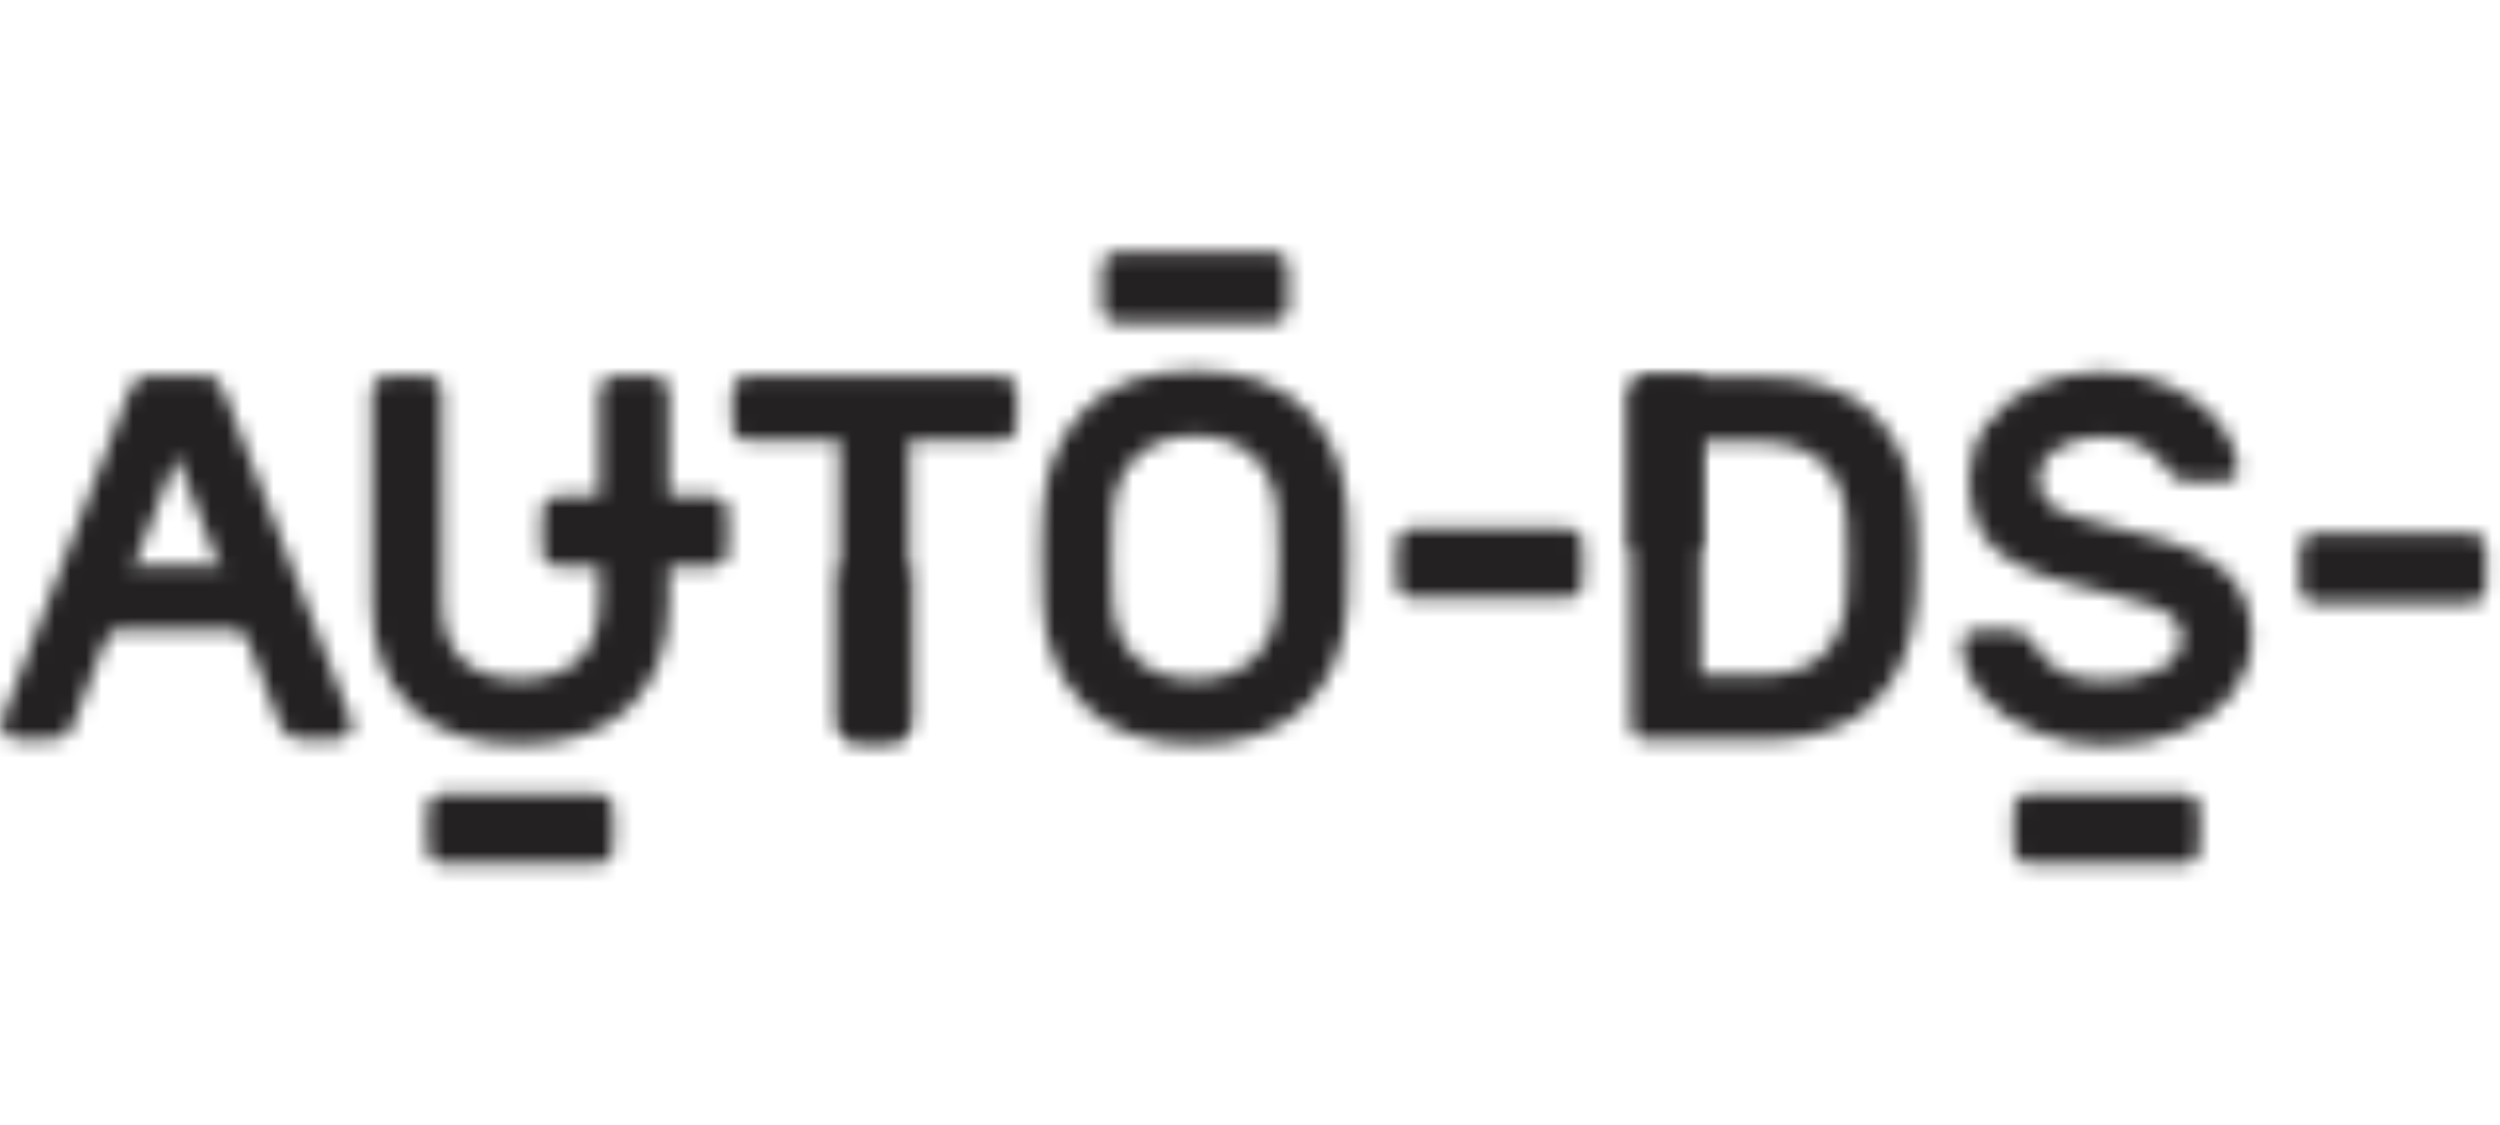
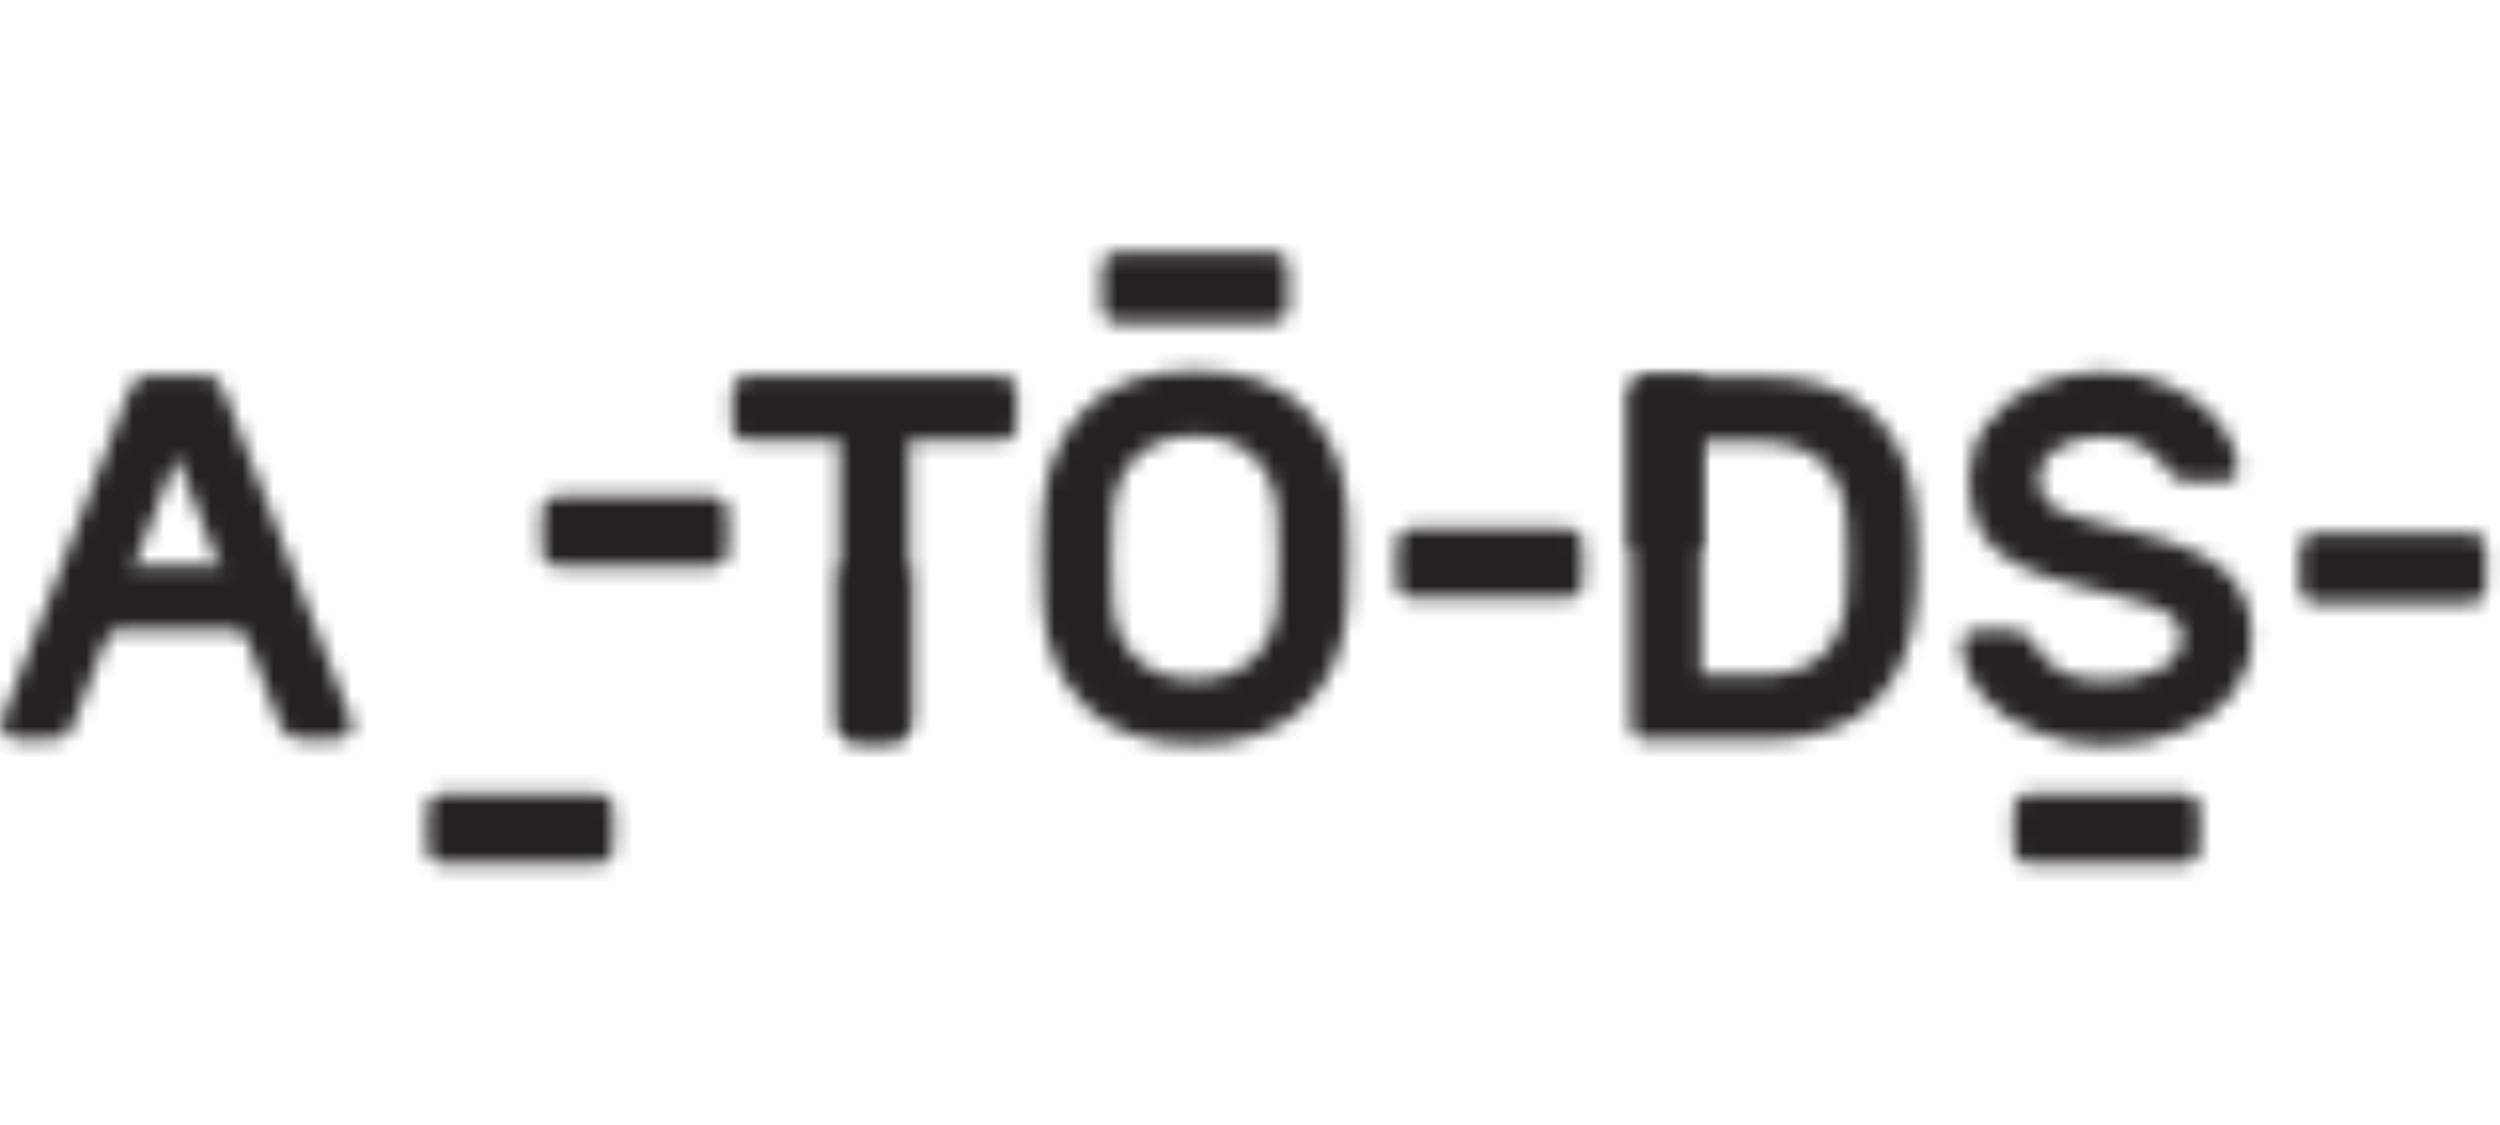
<svg xmlns="http://www.w3.org/2000/svg" fill="none" viewBox="0 0 160 72" height="72" width="160">
  <mask height="25" width="21" y="23" x="66" maskUnits="userSpaceOnUse" style="mask-type:luminance" id="mask0_7681_22535">
    <path fill="white" d="M69.393 26.244C67.757 27.916 66.874 30.078 66.742 32.733C66.698 33.75 66.676 34.635 66.676 35.387C66.676 36.382 66.698 37.479 66.742 38.672C66.874 41.327 67.757 43.483 69.393 45.142C71.028 46.804 73.393 47.632 76.486 47.632C79.58 47.632 81.944 46.804 83.58 45.142C85.214 43.483 86.098 41.327 86.231 38.672C86.274 37.479 86.297 36.382 86.297 35.387C86.297 34.635 86.274 33.75 86.231 32.733C86.098 30.055 85.214 27.887 83.58 26.229C81.944 24.568 79.58 23.738 76.486 23.738C73.393 23.738 71.028 24.574 69.393 26.244ZM72.758 42.173C71.818 41.3 71.304 40.077 71.217 38.506C71.171 37.401 71.148 36.462 71.148 35.686C71.148 34.935 71.171 34.003 71.217 32.897C71.304 31.328 71.818 30.098 72.758 29.214C73.697 28.332 74.939 27.887 76.486 27.887C78.032 27.887 79.277 28.332 80.214 29.214C81.154 30.098 81.667 31.328 81.757 32.897C81.8 33.452 81.824 34.38 81.824 35.686C81.824 37.014 81.8 37.952 81.757 38.506C81.667 40.077 81.154 41.3 80.214 42.173C79.277 43.047 78.032 43.483 76.486 43.483C74.939 43.483 73.697 43.047 72.758 42.173Z" />
  </mask>
  <g mask="url(#mask0_7681_22535)">
    <path fill="#232121" d="M61.934 52.344H91.037V19.027H61.934V52.344Z" clip-rule="evenodd" fill-rule="evenodd" />
  </g>
  <mask height="24" width="19" y="24" x="104" maskUnits="userSpaceOnUse" style="mask-type:luminance" id="mask1_7681_22535">
    <path fill="white" d="M105.285 24.133C105.041 24.133 104.83 24.22 104.653 24.397C104.479 24.575 104.391 24.786 104.391 25.029V46.465C104.391 46.709 104.479 46.919 104.653 47.094C104.83 47.274 105.041 47.361 105.285 47.361H112.91C116.003 47.361 118.358 46.56 119.97 44.957C121.581 43.352 122.478 41.101 122.655 38.203C122.698 37.651 122.72 36.831 122.72 35.746C122.72 34.664 122.698 33.844 122.655 33.293C122.478 30.393 121.572 28.144 119.936 26.539C118.3 24.935 115.904 24.133 112.743 24.133H105.285ZM108.863 28.28H112.58C114.39 28.28 115.755 28.736 116.673 29.642C117.588 30.549 118.091 31.766 118.179 33.293C118.224 33.844 118.246 34.664 118.246 35.746C118.246 36.831 118.224 37.651 118.179 38.203C118.091 39.728 117.599 40.946 116.707 41.854C115.811 42.761 114.488 43.212 112.743 43.212H108.863V28.28Z" />
  </mask>
  <g mask="url(#mask1_7681_22535)">
    <path fill="#232121" d="M99.652 52.073H127.464V19.422H99.652V52.073Z" clip-rule="evenodd" fill-rule="evenodd" />
  </g>
  <mask height="24" width="23" y="24" x="0" maskUnits="userSpaceOnUse" style="mask-type:luminance" id="mask2_7681_22535">
    <path fill="white" d="M9.477 24.074C9.144 24.074 8.885 24.162 8.695 24.338C8.51 24.515 8.348 24.803 8.215 25.201L0.096 46.174C0.074 46.239 0.062 46.319 0.062 46.406C0.062 46.65 0.151 46.858 0.327 47.037C0.503 47.212 0.715 47.3 0.96 47.3H3.343C4.007 47.3 4.437 47.024 4.638 46.47L11.299 29.184L17.961 46.47C18.162 47.024 18.589 47.3 19.256 47.3H21.639C21.881 47.3 22.094 47.212 22.27 47.037C22.445 46.858 22.535 46.65 22.535 46.406C22.535 46.319 22.524 46.239 22.503 46.174L14.381 25.201C14.248 24.803 14.089 24.515 13.902 24.338C13.713 24.162 13.453 24.074 13.122 24.074H9.477Z" />
  </mask>
  <g mask="url(#mask2_7681_22535)">
    <path fill="#232121" d="M-4.676 52.013H27.277V19.363H-4.676V52.013Z" clip-rule="evenodd" fill-rule="evenodd" />
  </g>
  <mask height="24" width="20" y="24" x="23" maskUnits="userSpaceOnUse" style="mask-type:luminance" id="mask3_7681_22535">
-     <path fill="white" d="M39.253 24.07C39.01 24.07 38.801 24.16 38.623 24.336C38.446 24.515 38.359 24.723 38.359 24.968V38.406C38.359 40.155 37.904 41.438 36.999 42.255C36.094 43.075 34.857 43.484 33.287 43.484C31.718 43.484 30.49 43.075 29.609 42.255C28.725 41.438 28.285 40.155 28.285 38.406V24.968C28.285 24.723 28.195 24.515 28.019 24.336C27.839 24.16 27.633 24.07 27.389 24.07H24.703C24.461 24.07 24.249 24.16 24.073 24.336C23.897 24.515 23.809 24.723 23.809 24.968V38.572C23.809 41.381 24.614 43.594 26.228 45.21C27.839 46.823 30.192 47.632 33.287 47.632C36.358 47.632 38.71 46.818 40.347 45.191C41.981 43.567 42.8 41.36 42.8 38.572V24.968C42.8 24.723 42.71 24.515 42.534 24.336C42.358 24.16 42.146 24.07 41.904 24.07H39.253Z" />
-   </mask>
+     </mask>
  <g mask="url(#mask3_7681_22535)">
    <path fill="#232121" d="M19.07 52.343H47.542V19.359H19.07V52.343Z" clip-rule="evenodd" fill-rule="evenodd" />
  </g>
  <mask height="24" width="20" y="24" x="46" maskUnits="userSpaceOnUse" style="mask-type:luminance" id="mask4_7681_22535">
    <path fill="white" d="M47.764 24.07C47.519 24.07 47.309 24.16 47.133 24.336C46.955 24.515 46.867 24.723 46.867 24.968V27.323C46.867 27.567 46.955 27.775 47.133 27.952C47.309 28.13 47.519 28.22 47.764 28.22H53.728V46.404C53.728 46.648 53.818 46.856 53.993 47.035C54.169 47.211 54.38 47.299 54.626 47.299H57.307C57.551 47.299 57.761 47.211 57.938 47.035C58.115 46.856 58.203 46.648 58.203 46.404V28.22H64.168C64.412 28.22 64.622 28.13 64.8 27.952C64.976 27.775 65.064 27.567 65.064 27.323V24.968C65.064 24.723 64.976 24.515 64.8 24.336C64.622 24.16 64.412 24.07 64.168 24.07H47.764Z" />
  </mask>
  <g mask="url(#mask4_7681_22535)">
-     <path fill="#232121" d="M42.125 52.011H69.804V19.359H42.125V52.011Z" clip-rule="evenodd" fill-rule="evenodd" />
+     <path fill="#232121" d="M42.125 52.011H69.804V19.359H42.125Z" clip-rule="evenodd" fill-rule="evenodd" />
  </g>
  <mask height="25" width="20" y="23" x="125" maskUnits="userSpaceOnUse" style="mask-type:luminance" id="mask5_7681_22535">
    <path fill="white" d="M130.305 24.682C128.979 25.27 127.936 26.083 127.173 27.123C126.411 28.161 126.03 29.336 126.03 30.64C126.03 32.565 126.542 34.025 127.571 35.022C128.598 36.015 130.273 36.8 132.595 37.377C133.476 37.596 133.998 37.764 134.549 37.875C135.943 38.205 136.787 38.478 137.471 38.685C138.157 38.897 138.685 39.163 139.062 39.485C139.438 39.805 139.626 40.231 139.626 40.762C139.626 41.69 139.14 42.386 138.168 42.854C137.197 43.315 136.177 43.548 134.716 43.548C133.214 43.548 132.495 43.331 131.776 42.9C131.06 42.468 130.512 41.89 130.137 41.16C130.004 40.894 129.831 40.693 129.625 40.561C129.411 40.429 129.131 40.362 128.777 40.362H126.457C126.193 40.362 125.972 40.445 125.796 40.612C125.618 40.776 125.541 40.992 125.562 41.258C125.629 42.519 126.105 43.642 126.988 44.626C127.87 45.611 129.032 46.369 130.47 46.9C131.904 47.43 133.059 47.697 134.716 47.697C136.662 47.697 138.161 47.398 139.61 46.799C141.056 46.204 142.166 45.379 142.942 44.327C143.712 43.279 144.101 42.088 144.101 40.762C144.101 38.947 143.504 37.52 142.312 36.48C141.119 35.442 139.183 34.633 136.51 34.057C134.655 33.659 133.706 33.337 132.891 33.095C132.074 32.852 131.472 32.549 131.084 32.181C130.698 31.818 130.506 31.304 130.506 30.64C130.506 29.822 130.914 29.169 131.731 28.682C132.548 28.194 133.359 27.951 134.549 27.951C135.766 27.951 136.337 28.14 137.043 28.518C137.751 28.892 138.291 29.39 138.668 30.009C138.823 30.275 138.999 30.473 139.198 30.605C139.398 30.74 139.672 30.804 140.026 30.804H142.346C142.612 30.804 142.833 30.721 143.009 30.557C143.185 30.39 143.264 30.175 143.241 29.911C143.174 29.003 142.788 28.073 142.08 27.123C141.375 26.171 140.34 25.381 138.983 24.75C137.625 24.118 136.407 23.805 134.549 23.805C132.915 23.805 131.632 24.096 130.305 24.682Z" />
  </mask>
  <g mask="url(#mask5_7681_22535)">
    <path fill="#232121" d="M120.82 52.407H148.843V19.09H120.82V52.407Z" clip-rule="evenodd" fill-rule="evenodd" />
  </g>
  <mask height="6" width="13" y="33" x="89" maskUnits="userSpaceOnUse" style="mask-type:luminance" id="mask6_7681_22535">
    <path fill="white" d="M90.29 33.809C90.048 33.809 89.835 33.898 89.659 34.073C89.483 34.251 89.394 34.461 89.394 34.705V37.391C89.394 37.635 89.483 37.846 89.659 38.023C89.835 38.198 90.048 38.287 90.29 38.287H100.398C100.642 38.287 100.852 38.198 101.028 38.023C101.206 37.846 101.294 37.635 101.294 37.391V34.705C101.294 34.461 101.206 34.251 101.028 34.073C100.852 33.898 100.642 33.809 100.398 33.809H90.29Z" />
  </mask>
  <g mask="url(#mask6_7681_22535)">
    <path fill="#232121" d="M84.656 43.001H106.036V29.098H84.656V43.001Z" clip-rule="evenodd" fill-rule="evenodd" />
  </g>
  <mask height="5" width="13" y="16" x="70" maskUnits="userSpaceOnUse" style="mask-type:luminance" id="mask7_7681_22535">
    <path fill="white" d="M81.562 16.158L81.684 16.167C81.868 16.195 82.031 16.281 82.171 16.422L82.267 16.532C82.38 16.684 82.437 16.858 82.437 17.053V19.739L82.426 19.881C82.398 20.066 82.313 20.229 82.171 20.371L82.062 20.466C81.91 20.58 81.736 20.637 81.541 20.637H71.433L71.291 20.626C71.108 20.598 70.944 20.512 70.802 20.371L70.707 20.261C70.594 20.108 70.539 19.934 70.539 19.739V17.053L70.549 16.91C70.577 16.726 70.661 16.564 70.802 16.422L70.912 16.327C71.065 16.213 71.239 16.156 71.433 16.156L71.412 16.158H81.562Z" />
  </mask>
  <g mask="url(#mask7_7681_22535)">
    <path fill="#232121" d="M65.797 25.348H87.177V11.445H65.797V25.348Z" clip-rule="evenodd" fill-rule="evenodd" />
  </g>
  <mask height="5" width="13" y="34" x="147" maskUnits="userSpaceOnUse" style="mask-type:luminance" id="mask8_7681_22535">
    <path fill="white" d="M148.093 34.113C147.85 34.113 147.638 34.202 147.462 34.381C147.286 34.556 147.199 34.768 147.199 35.011V37.697C147.199 37.941 147.286 38.153 147.462 38.328C147.638 38.506 147.85 38.595 148.093 38.595H158.201C158.443 38.595 158.655 38.506 158.831 38.328C159.009 38.153 159.095 37.941 159.095 37.697V35.011C159.095 34.768 159.009 34.556 158.831 34.381C158.655 34.202 158.443 34.113 158.201 34.113H148.093Z" />
  </mask>
  <g mask="url(#mask8_7681_22535)">
    <path fill="#232121" d="M142.457 43.307H163.835V29.402H142.457V43.307Z" clip-rule="evenodd" fill-rule="evenodd" />
  </g>
  <mask height="6" width="13" y="50" x="128" maskUnits="userSpaceOnUse" style="mask-type:luminance" id="mask9_7681_22535">
    <path fill="white" d="M129.774 50.797C129.533 50.797 129.323 50.888 129.145 51.064C128.967 51.241 128.879 51.451 128.879 51.695V54.383C128.879 54.626 128.967 54.835 129.145 55.013C129.323 55.191 129.533 55.279 129.774 55.279H139.883C140.126 55.279 140.338 55.191 140.514 55.013C140.69 54.835 140.778 54.626 140.778 54.383V51.695C140.778 51.451 140.69 51.241 140.514 51.064C140.338 50.888 140.126 50.797 139.883 50.797H129.774Z" />
  </mask>
  <g mask="url(#mask9_7681_22535)">
    <path fill="#232121" d="M124.141 59.991H145.52V46.086H124.141V59.991Z" clip-rule="evenodd" fill-rule="evenodd" />
  </g>
  <mask height="6" width="13" y="50" x="27" maskUnits="userSpaceOnUse" style="mask-type:luminance" id="mask10_7681_22535">
    <path fill="white" d="M28.249 50.797C28.005 50.797 27.792 50.888 27.617 51.064C27.441 51.241 27.352 51.451 27.352 51.695V54.383C27.352 54.626 27.441 54.835 27.617 55.013C27.792 55.191 28.005 55.279 28.249 55.279H38.357C38.599 55.279 38.809 55.191 38.985 55.013C39.164 54.835 39.251 54.626 39.251 54.383V51.695C39.251 51.451 39.164 51.241 38.985 51.064C38.809 50.888 38.599 50.797 38.357 50.797H28.249Z" />
  </mask>
  <g mask="url(#mask10_7681_22535)">
    <path fill="#232121" d="M22.613 59.991H43.993V46.086H22.613V59.991Z" clip-rule="evenodd" fill-rule="evenodd" />
  </g>
  <mask height="6" width="13" y="31" x="34" maskUnits="userSpaceOnUse" style="mask-type:luminance" id="mask11_7681_22535">
    <path fill="white" d="M35.583 31.762C35.341 31.762 35.13 31.851 34.952 32.028C34.776 32.203 34.688 32.416 34.688 32.66V35.344C34.688 35.588 34.776 35.8 34.952 35.976C35.13 36.153 35.341 36.242 35.583 36.242H45.691C45.935 36.242 46.146 36.153 46.321 35.976C46.499 35.8 46.587 35.588 46.587 35.344V32.66C46.587 32.416 46.499 32.203 46.321 32.028C46.146 31.851 45.935 31.762 45.691 31.762H35.583Z" />
  </mask>
  <g mask="url(#mask11_7681_22535)">
    <path fill="#232121" d="M29.949 40.954H51.329V27.051H29.949V40.954Z" clip-rule="evenodd" fill-rule="evenodd" />
  </g>
  <mask height="12" width="6" y="36" x="53" maskUnits="userSpaceOnUse" style="mask-type:luminance" id="mask12_7681_22535">
    <path fill="white" d="M53.727 36.352V46.473C53.727 46.717 53.815 46.928 53.989 47.104C54.166 47.28 54.377 47.37 54.62 47.37H57.304C57.549 47.37 57.757 47.28 57.935 47.104C58.111 46.928 58.199 46.717 58.199 46.473V36.352H53.727Z" />
  </mask>
  <g mask="url(#mask12_7681_22535)">
    <path fill="#232121" d="M48.988 52.081H62.943V31.641H48.988V52.081Z" clip-rule="evenodd" fill-rule="evenodd" />
  </g>
  <mask height="12" width="5" y="24" x="104" maskUnits="userSpaceOnUse" style="mask-type:luminance" id="mask13_7681_22535">
    <path fill="white" d="M107.968 24.133H106.504H105.285C105.041 24.133 104.831 24.22 104.655 24.397C104.479 24.575 104.391 24.784 104.391 25.028V35.151H108.863V26.685V25.028V24.133H107.968Z" />
  </mask>
  <g mask="url(#mask13_7681_22535)">
    <path fill="#232121" d="M99.648 39.862H113.603V19.422H99.648V39.862Z" clip-rule="evenodd" fill-rule="evenodd" />
  </g>
  <mask height="5" width="13" y="36" x="5" maskUnits="userSpaceOnUse" style="mask-type:luminance" id="mask14_7681_22535">
    <path fill="white" d="M6.245 36.211C6.002 36.211 5.794 36.3 5.614 36.475C5.438 36.654 5.352 36.864 5.352 37.107V39.467C5.352 39.711 5.438 39.919 5.614 40.096C5.794 40.273 6.002 40.362 6.245 40.362H16.354C16.597 40.362 16.807 40.273 16.983 40.096C17.161 39.919 17.251 39.711 17.251 39.467V37.107C17.251 36.864 17.161 36.654 16.983 36.475C16.807 36.3 16.597 36.211 16.354 36.211H6.245Z" />
  </mask>
  <g mask="url(#mask14_7681_22535)">
    <path fill="#232121" d="M0.613 45.071H21.993V31.496H0.613V45.071Z" clip-rule="evenodd" fill-rule="evenodd" />
  </g>
</svg>